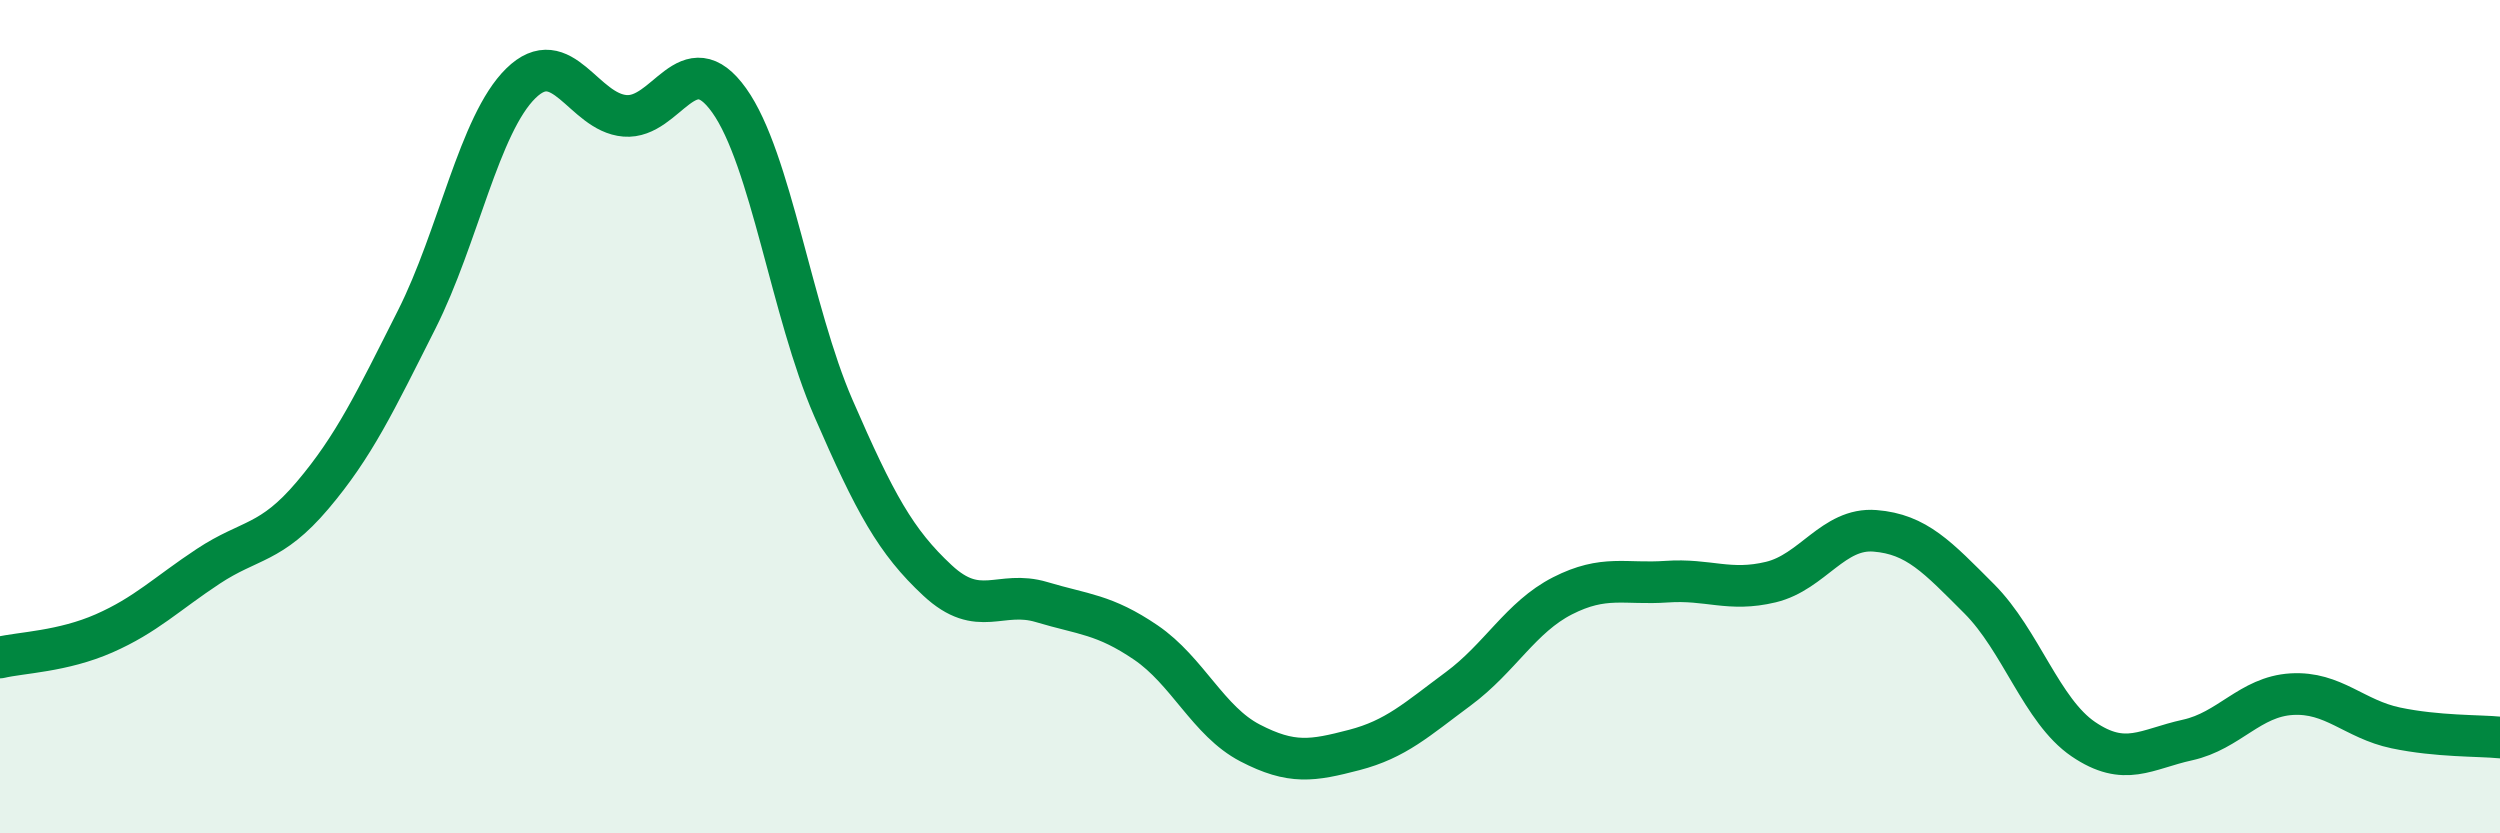
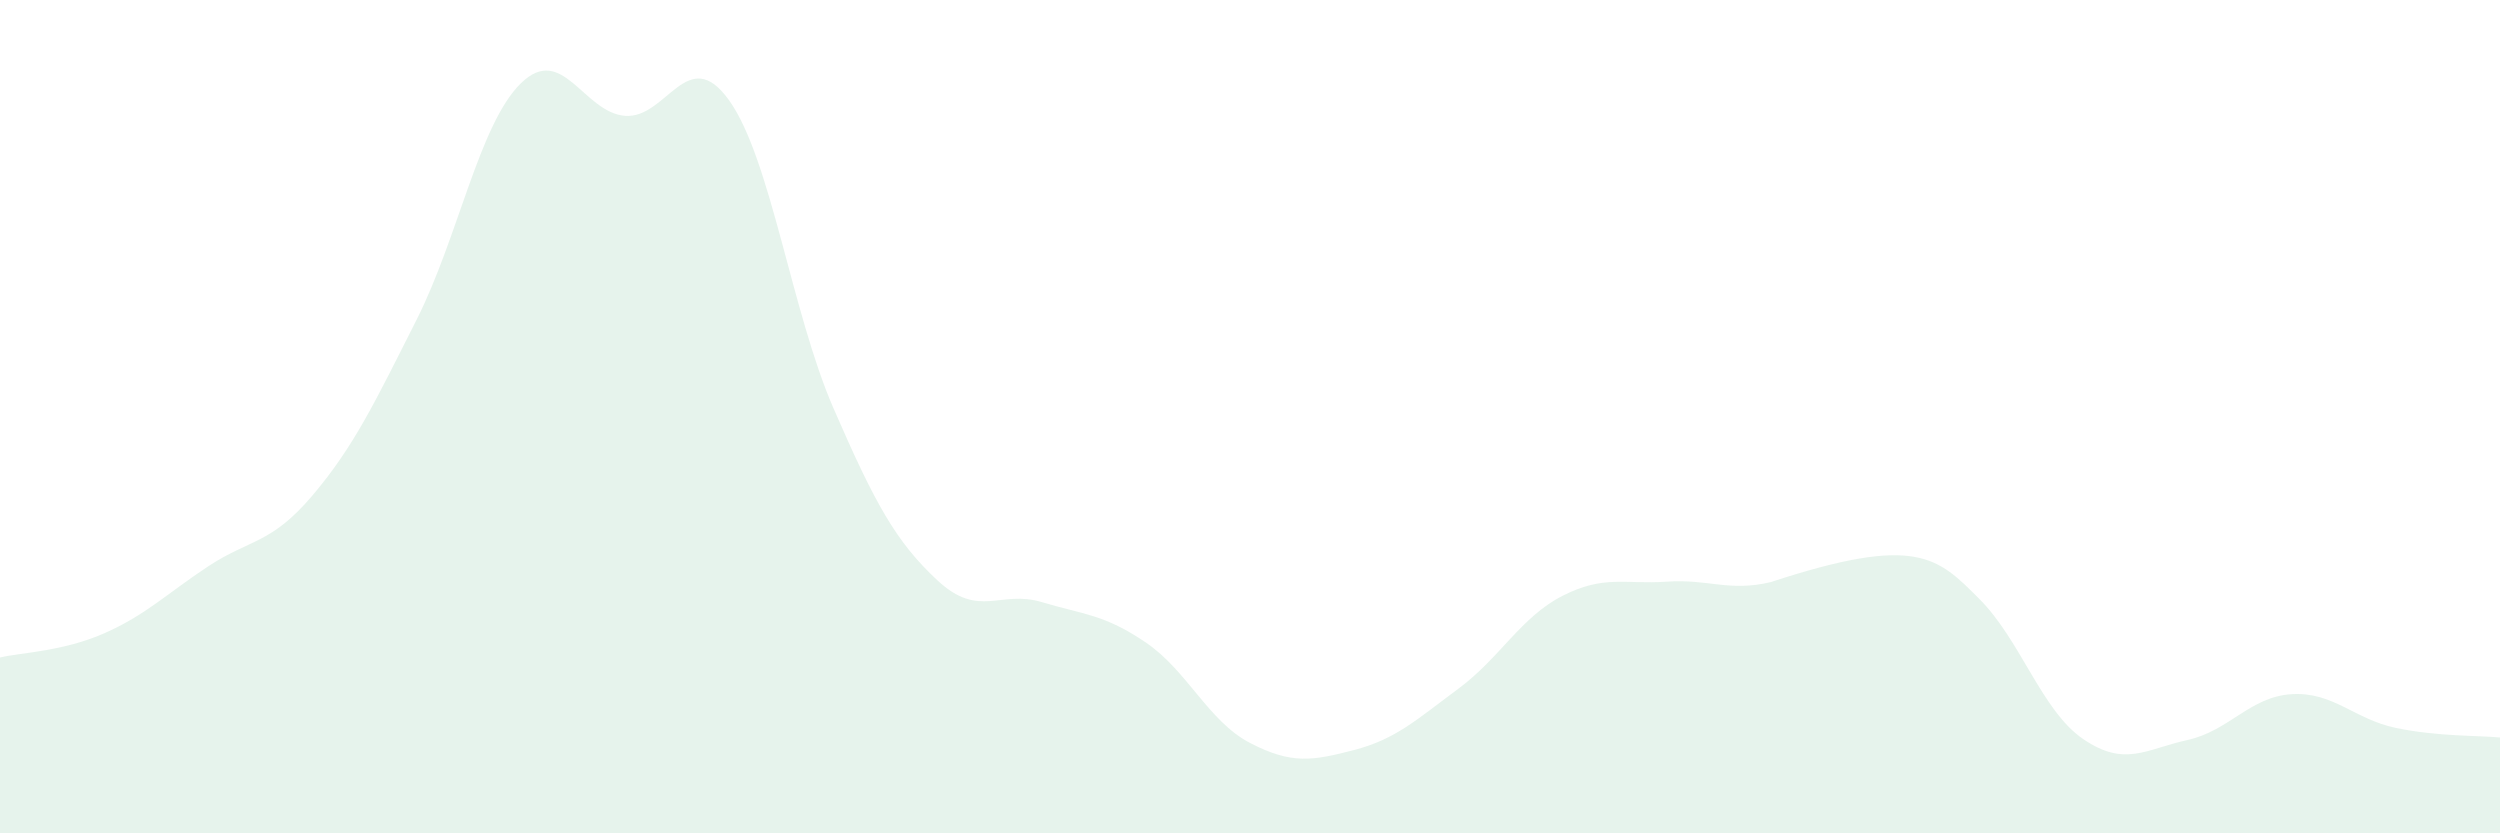
<svg xmlns="http://www.w3.org/2000/svg" width="60" height="20" viewBox="0 0 60 20">
-   <path d="M 0,15.78 C 0.5,15.66 1.5,15.64 2.5,15.2 C 3.5,14.76 4,14.25 5,13.59 C 6,12.93 6.5,13.07 7.5,11.89 C 8.5,10.71 9,9.65 10,7.67 C 11,5.69 11.5,2.98 12.5,2 C 13.5,1.02 14,2.7 15,2.78 C 16,2.86 16.5,1.01 17.5,2.41 C 18.5,3.81 19,7.49 20,9.79 C 21,12.09 21.5,13 22.5,13.93 C 23.5,14.86 24,14.15 25,14.45 C 26,14.75 26.5,14.74 27.5,15.42 C 28.5,16.1 29,17.31 30,17.83 C 31,18.35 31.5,18.26 32.5,18 C 33.5,17.74 34,17.27 35,16.53 C 36,15.79 36.5,14.81 37.5,14.3 C 38.5,13.79 39,14.03 40,13.96 C 41,13.89 41.5,14.21 42.5,13.97 C 43.5,13.73 44,12.66 45,12.74 C 46,12.82 46.5,13.37 47.5,14.37 C 48.5,15.37 49,17.06 50,17.74 C 51,18.42 51.5,17.98 52.5,17.76 C 53.5,17.54 54,16.72 55,16.66 C 56,16.6 56.5,17.26 57.5,17.47 C 58.5,17.68 59.5,17.65 60,17.7L60 20L0 20Z" fill="#008740" opacity="0.1" stroke-linecap="round" stroke-linejoin="round" />
-   <path d="M 0,15.78 C 0.5,15.66 1.5,15.64 2.5,15.2 C 3.5,14.76 4,14.25 5,13.59 C 6,12.93 6.5,13.07 7.5,11.89 C 8.5,10.71 9,9.65 10,7.67 C 11,5.69 11.5,2.98 12.5,2 C 13.5,1.02 14,2.7 15,2.78 C 16,2.86 16.5,1.01 17.5,2.41 C 18.5,3.81 19,7.49 20,9.79 C 21,12.09 21.5,13 22.5,13.93 C 23.5,14.86 24,14.15 25,14.45 C 26,14.75 26.5,14.74 27.5,15.42 C 28.5,16.1 29,17.31 30,17.83 C 31,18.35 31.5,18.26 32.5,18 C 33.5,17.74 34,17.27 35,16.53 C 36,15.79 36.5,14.81 37.5,14.3 C 38.5,13.79 39,14.03 40,13.96 C 41,13.89 41.5,14.21 42.5,13.97 C 43.5,13.73 44,12.66 45,12.74 C 46,12.82 46.5,13.37 47.5,14.37 C 48.5,15.37 49,17.06 50,17.74 C 51,18.42 51.5,17.98 52.5,17.76 C 53.5,17.54 54,16.72 55,16.66 C 56,16.6 56.5,17.26 57.5,17.47 C 58.5,17.68 59.5,17.65 60,17.7" stroke="#008740" stroke-width="1" fill="none" stroke-linecap="round" stroke-linejoin="round" />
+   <path d="M 0,15.78 C 0.5,15.66 1.5,15.64 2.5,15.2 C 3.5,14.76 4,14.25 5,13.59 C 6,12.93 6.5,13.07 7.5,11.89 C 8.5,10.71 9,9.65 10,7.67 C 11,5.69 11.5,2.98 12.5,2 C 13.5,1.02 14,2.7 15,2.78 C 16,2.86 16.5,1.01 17.5,2.41 C 18.5,3.81 19,7.49 20,9.79 C 21,12.09 21.5,13 22.5,13.93 C 23.5,14.86 24,14.15 25,14.45 C 26,14.75 26.5,14.74 27.5,15.42 C 28.5,16.1 29,17.31 30,17.83 C 31,18.35 31.5,18.26 32.5,18 C 33.5,17.74 34,17.27 35,16.53 C 36,15.79 36.5,14.81 37.5,14.3 C 38.5,13.79 39,14.03 40,13.96 C 41,13.89 41.5,14.21 42.5,13.97 C 46,12.82 46.5,13.37 47.5,14.37 C 48.5,15.37 49,17.06 50,17.74 C 51,18.42 51.5,17.98 52.5,17.76 C 53.5,17.54 54,16.72 55,16.66 C 56,16.6 56.5,17.26 57.5,17.47 C 58.5,17.68 59.5,17.65 60,17.7L60 20L0 20Z" fill="#008740" opacity="0.1" stroke-linecap="round" stroke-linejoin="round" />
</svg>